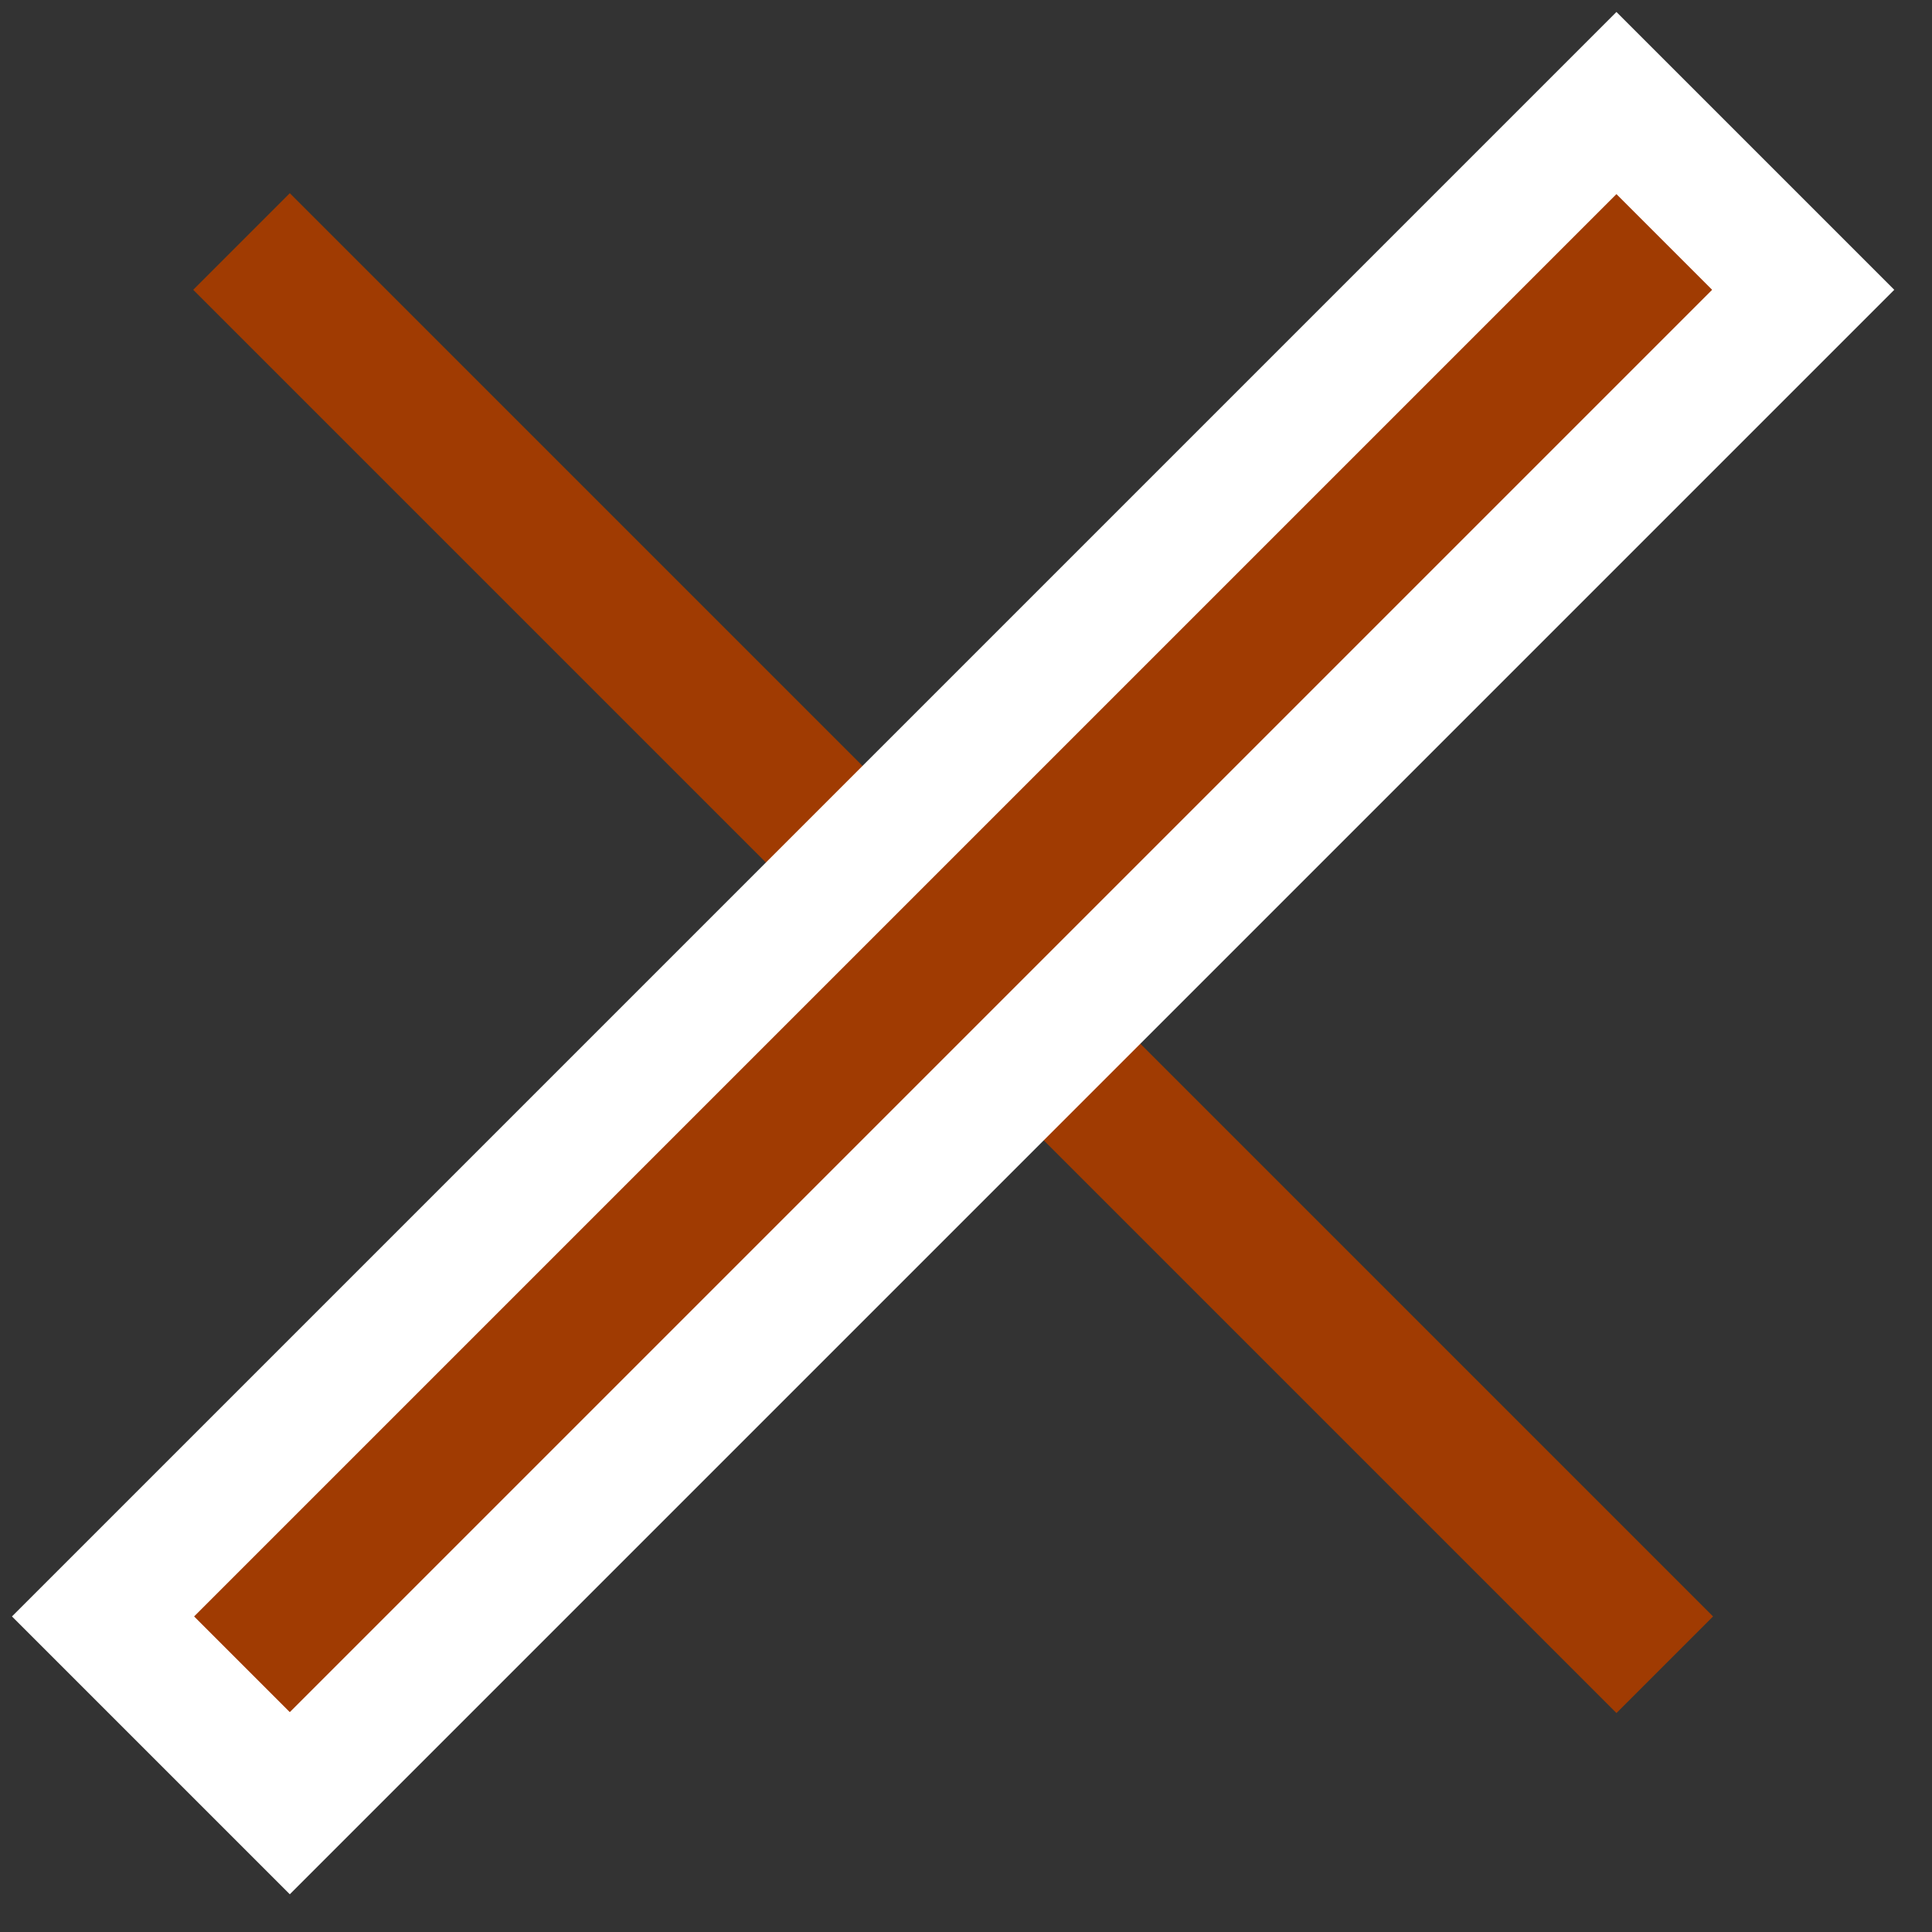
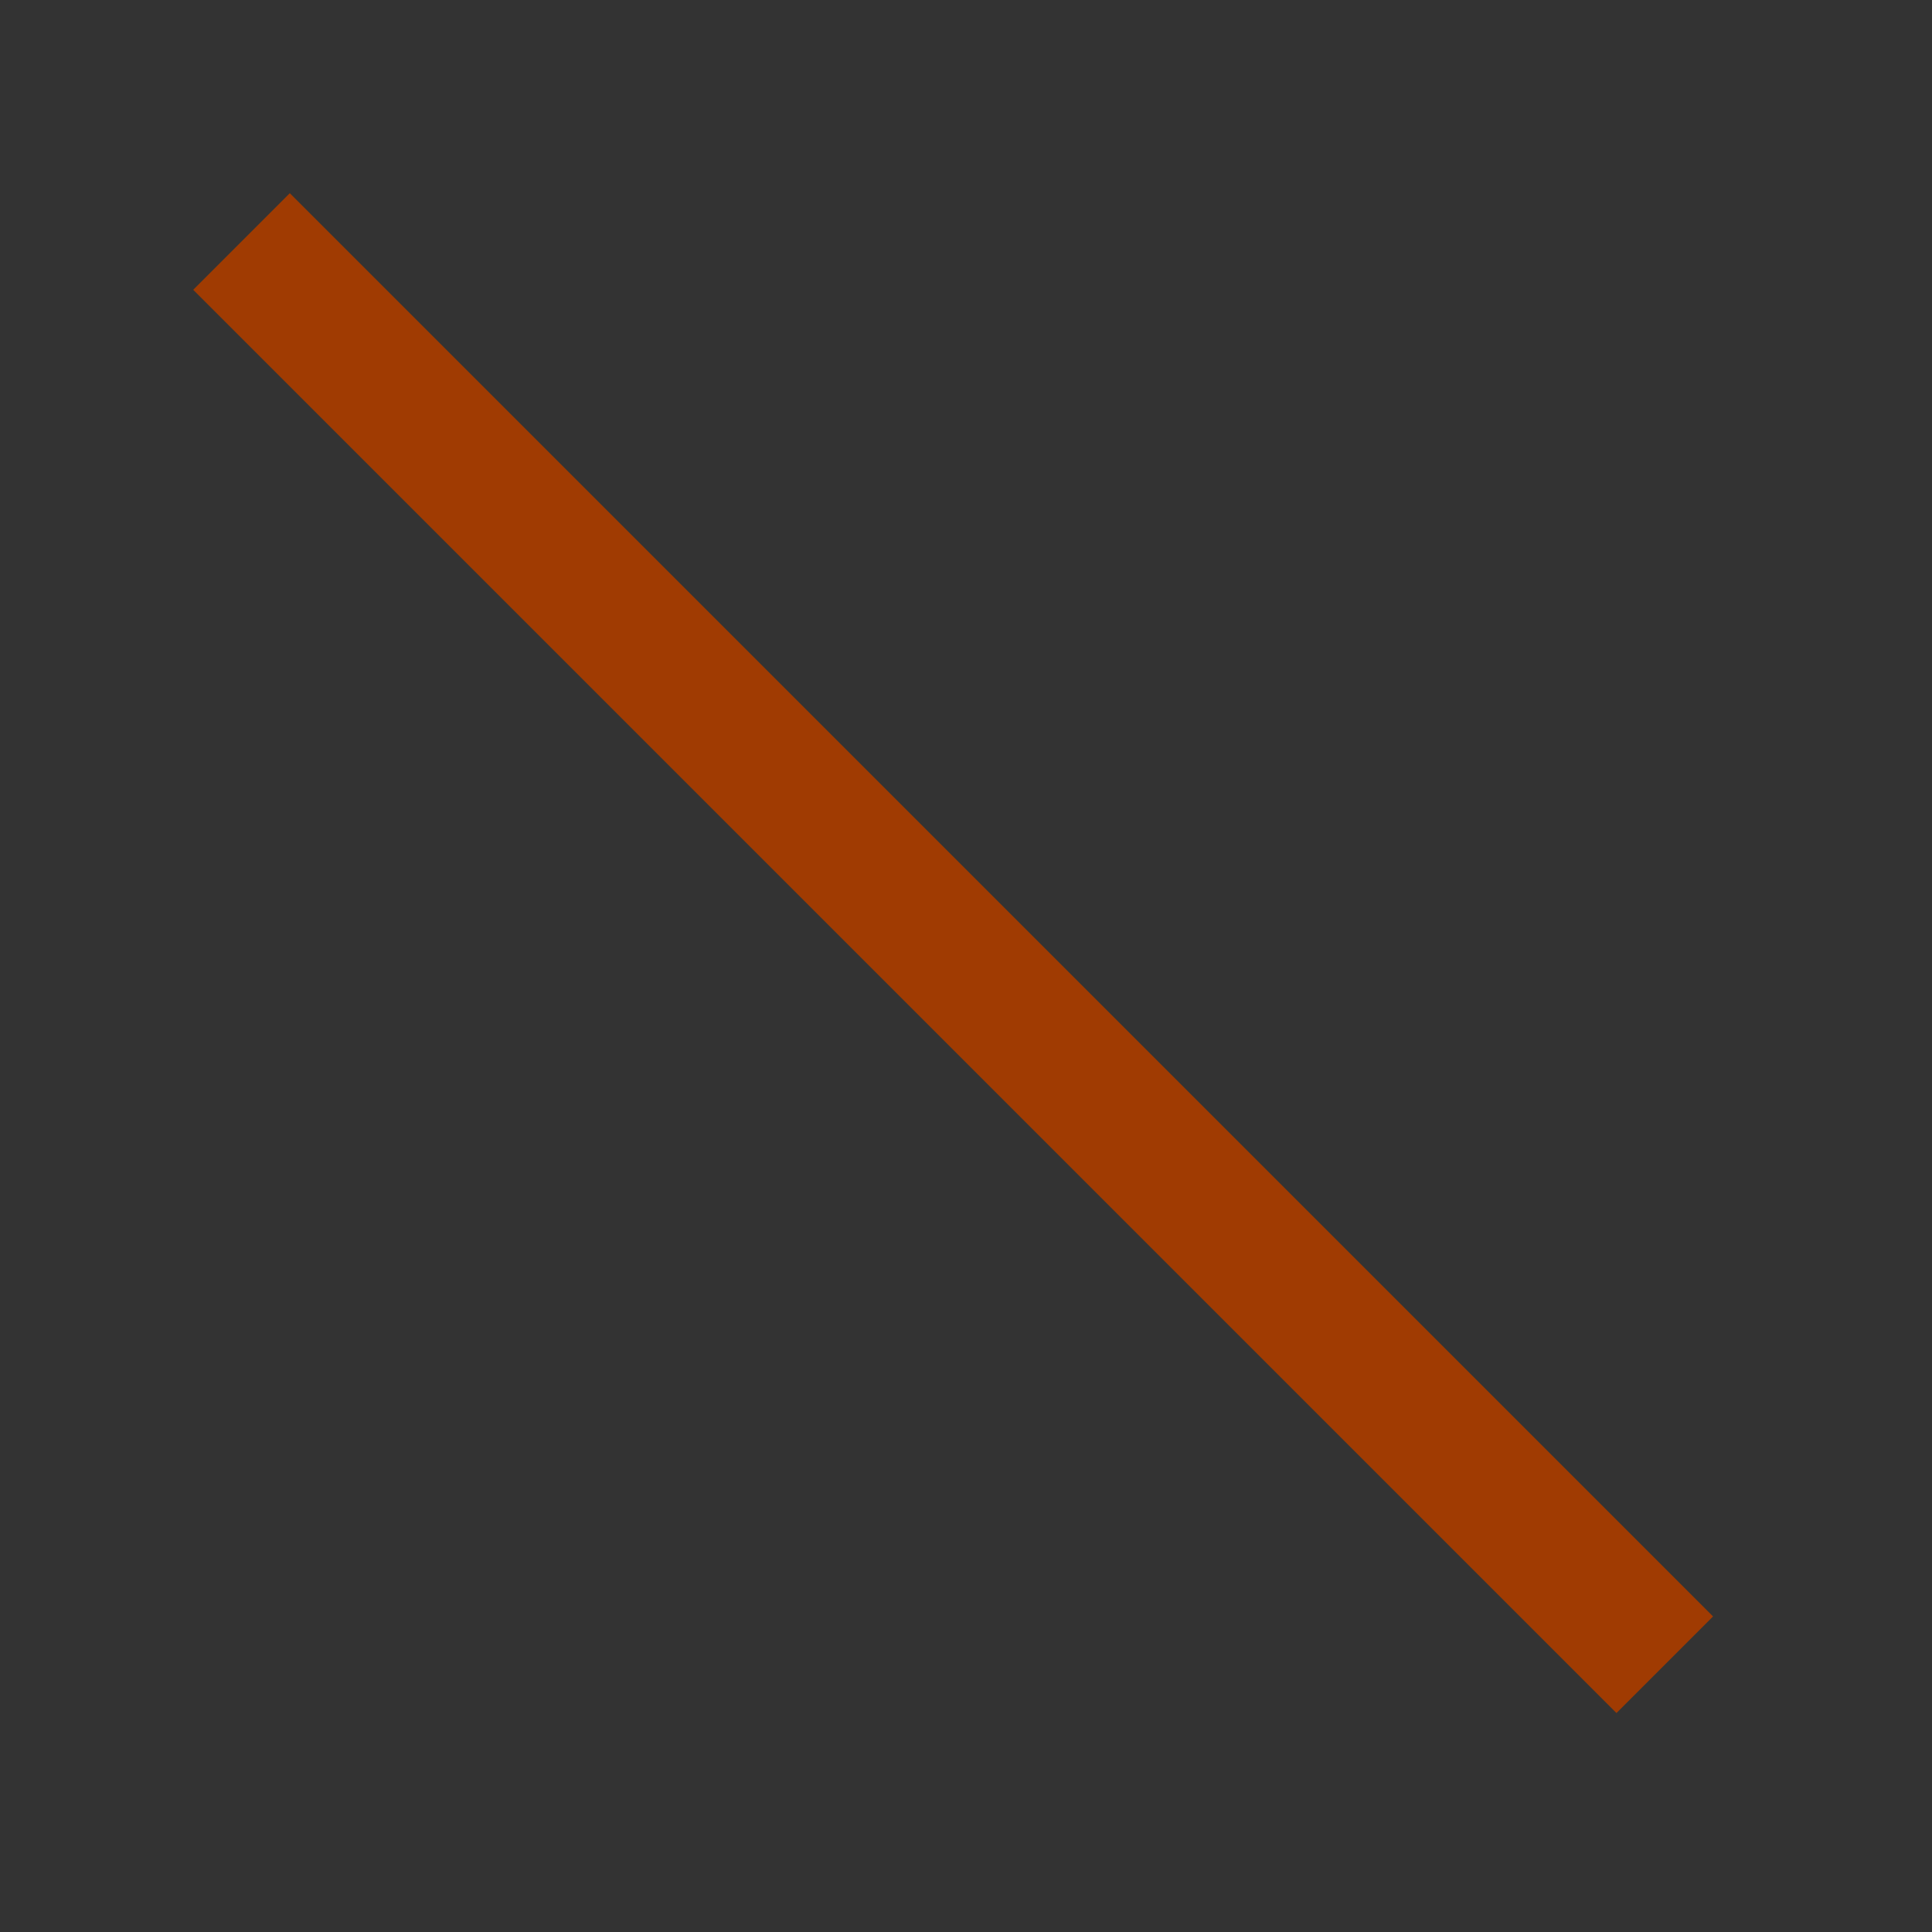
<svg xmlns="http://www.w3.org/2000/svg" version="1.1" id="Calque_1" x="0px" y="0px" viewBox="0 0 30 30" style="enable-background:new 0 0 30 30;" xml:space="preserve">
  <rect x="0" y="0" width="30" height="30" fill="#333333" stroke="none" />
  <style type="text/css">
	.st0{fill-rule:evenodd;clip-rule:evenodd;fill:#A03B02;}
	.st1{fill-rule:evenodd;clip-rule:evenodd;fill:#A03B02;stroke:#FFFFFF;stroke-width:2;}
</style>
  <g transform="translate(3 3)">
    <polygon class="st0" points="1.5,0 23.6,22.1 22.1,23.6 0,1.5  " />
-     <path class="st1" d="M-1.4,22.1L22.1-1.4L25,1.5L1.5,25L-1.4,22.1z" />
  </g>
</svg>